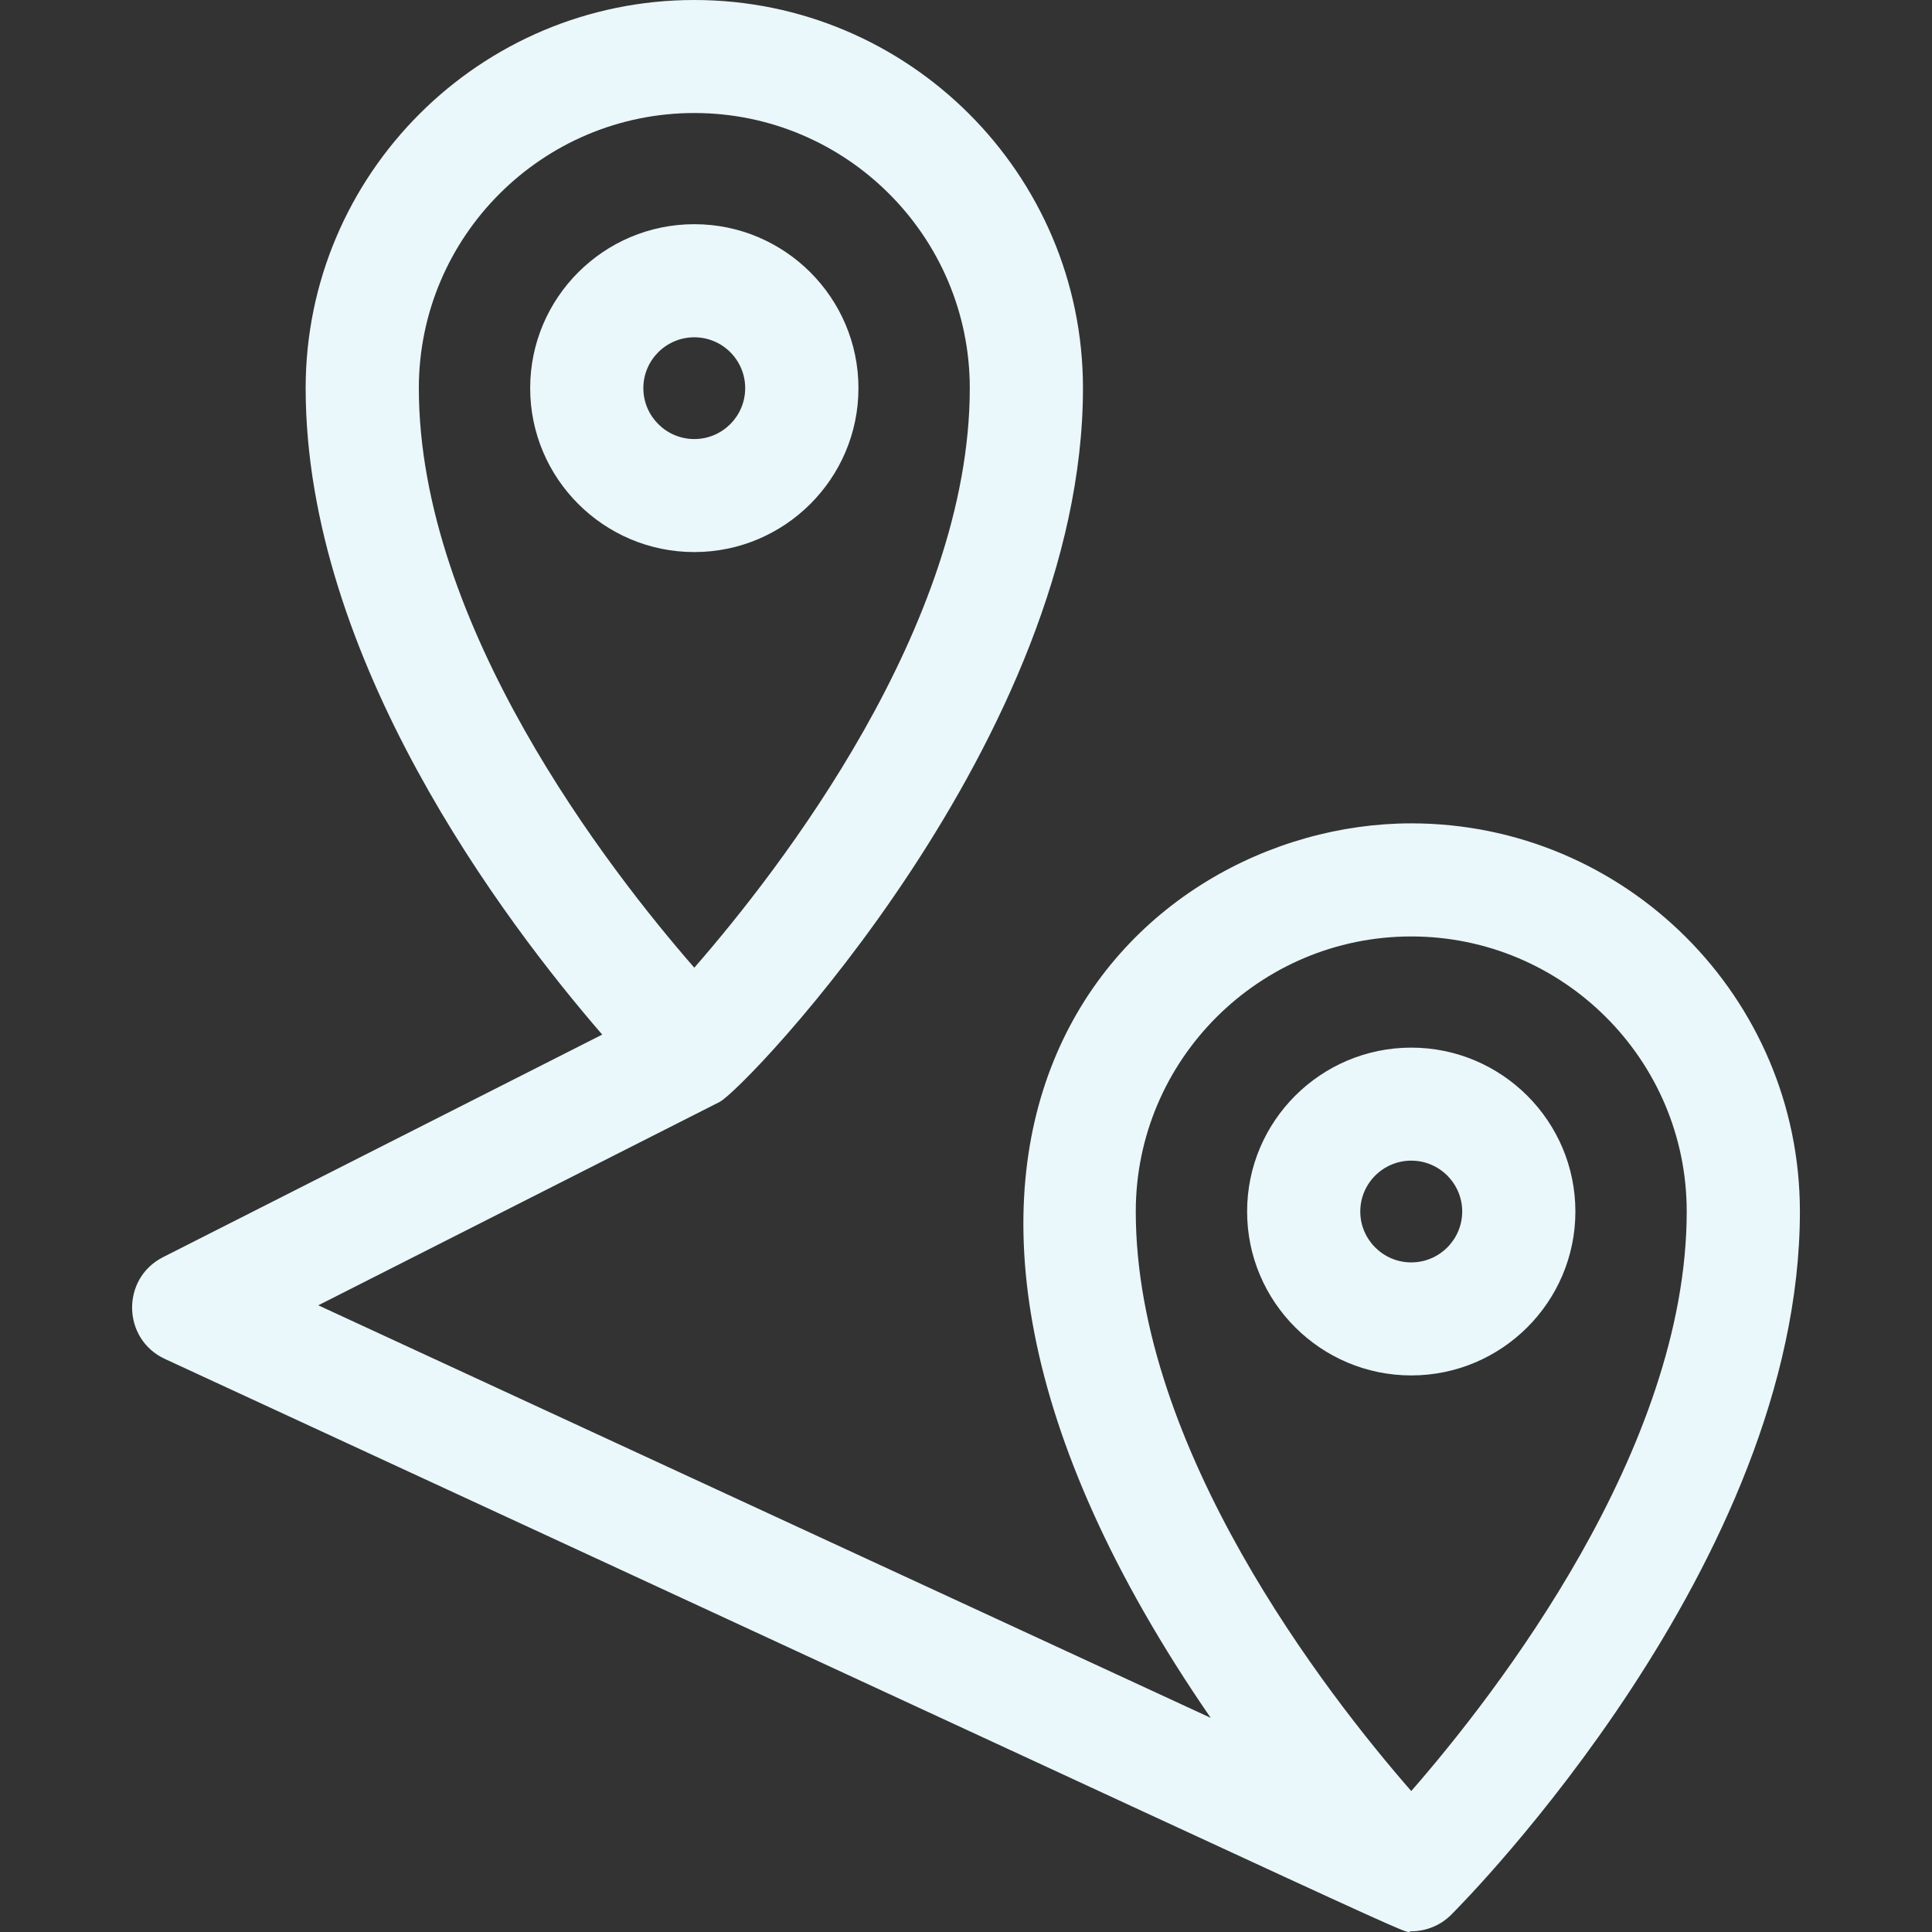
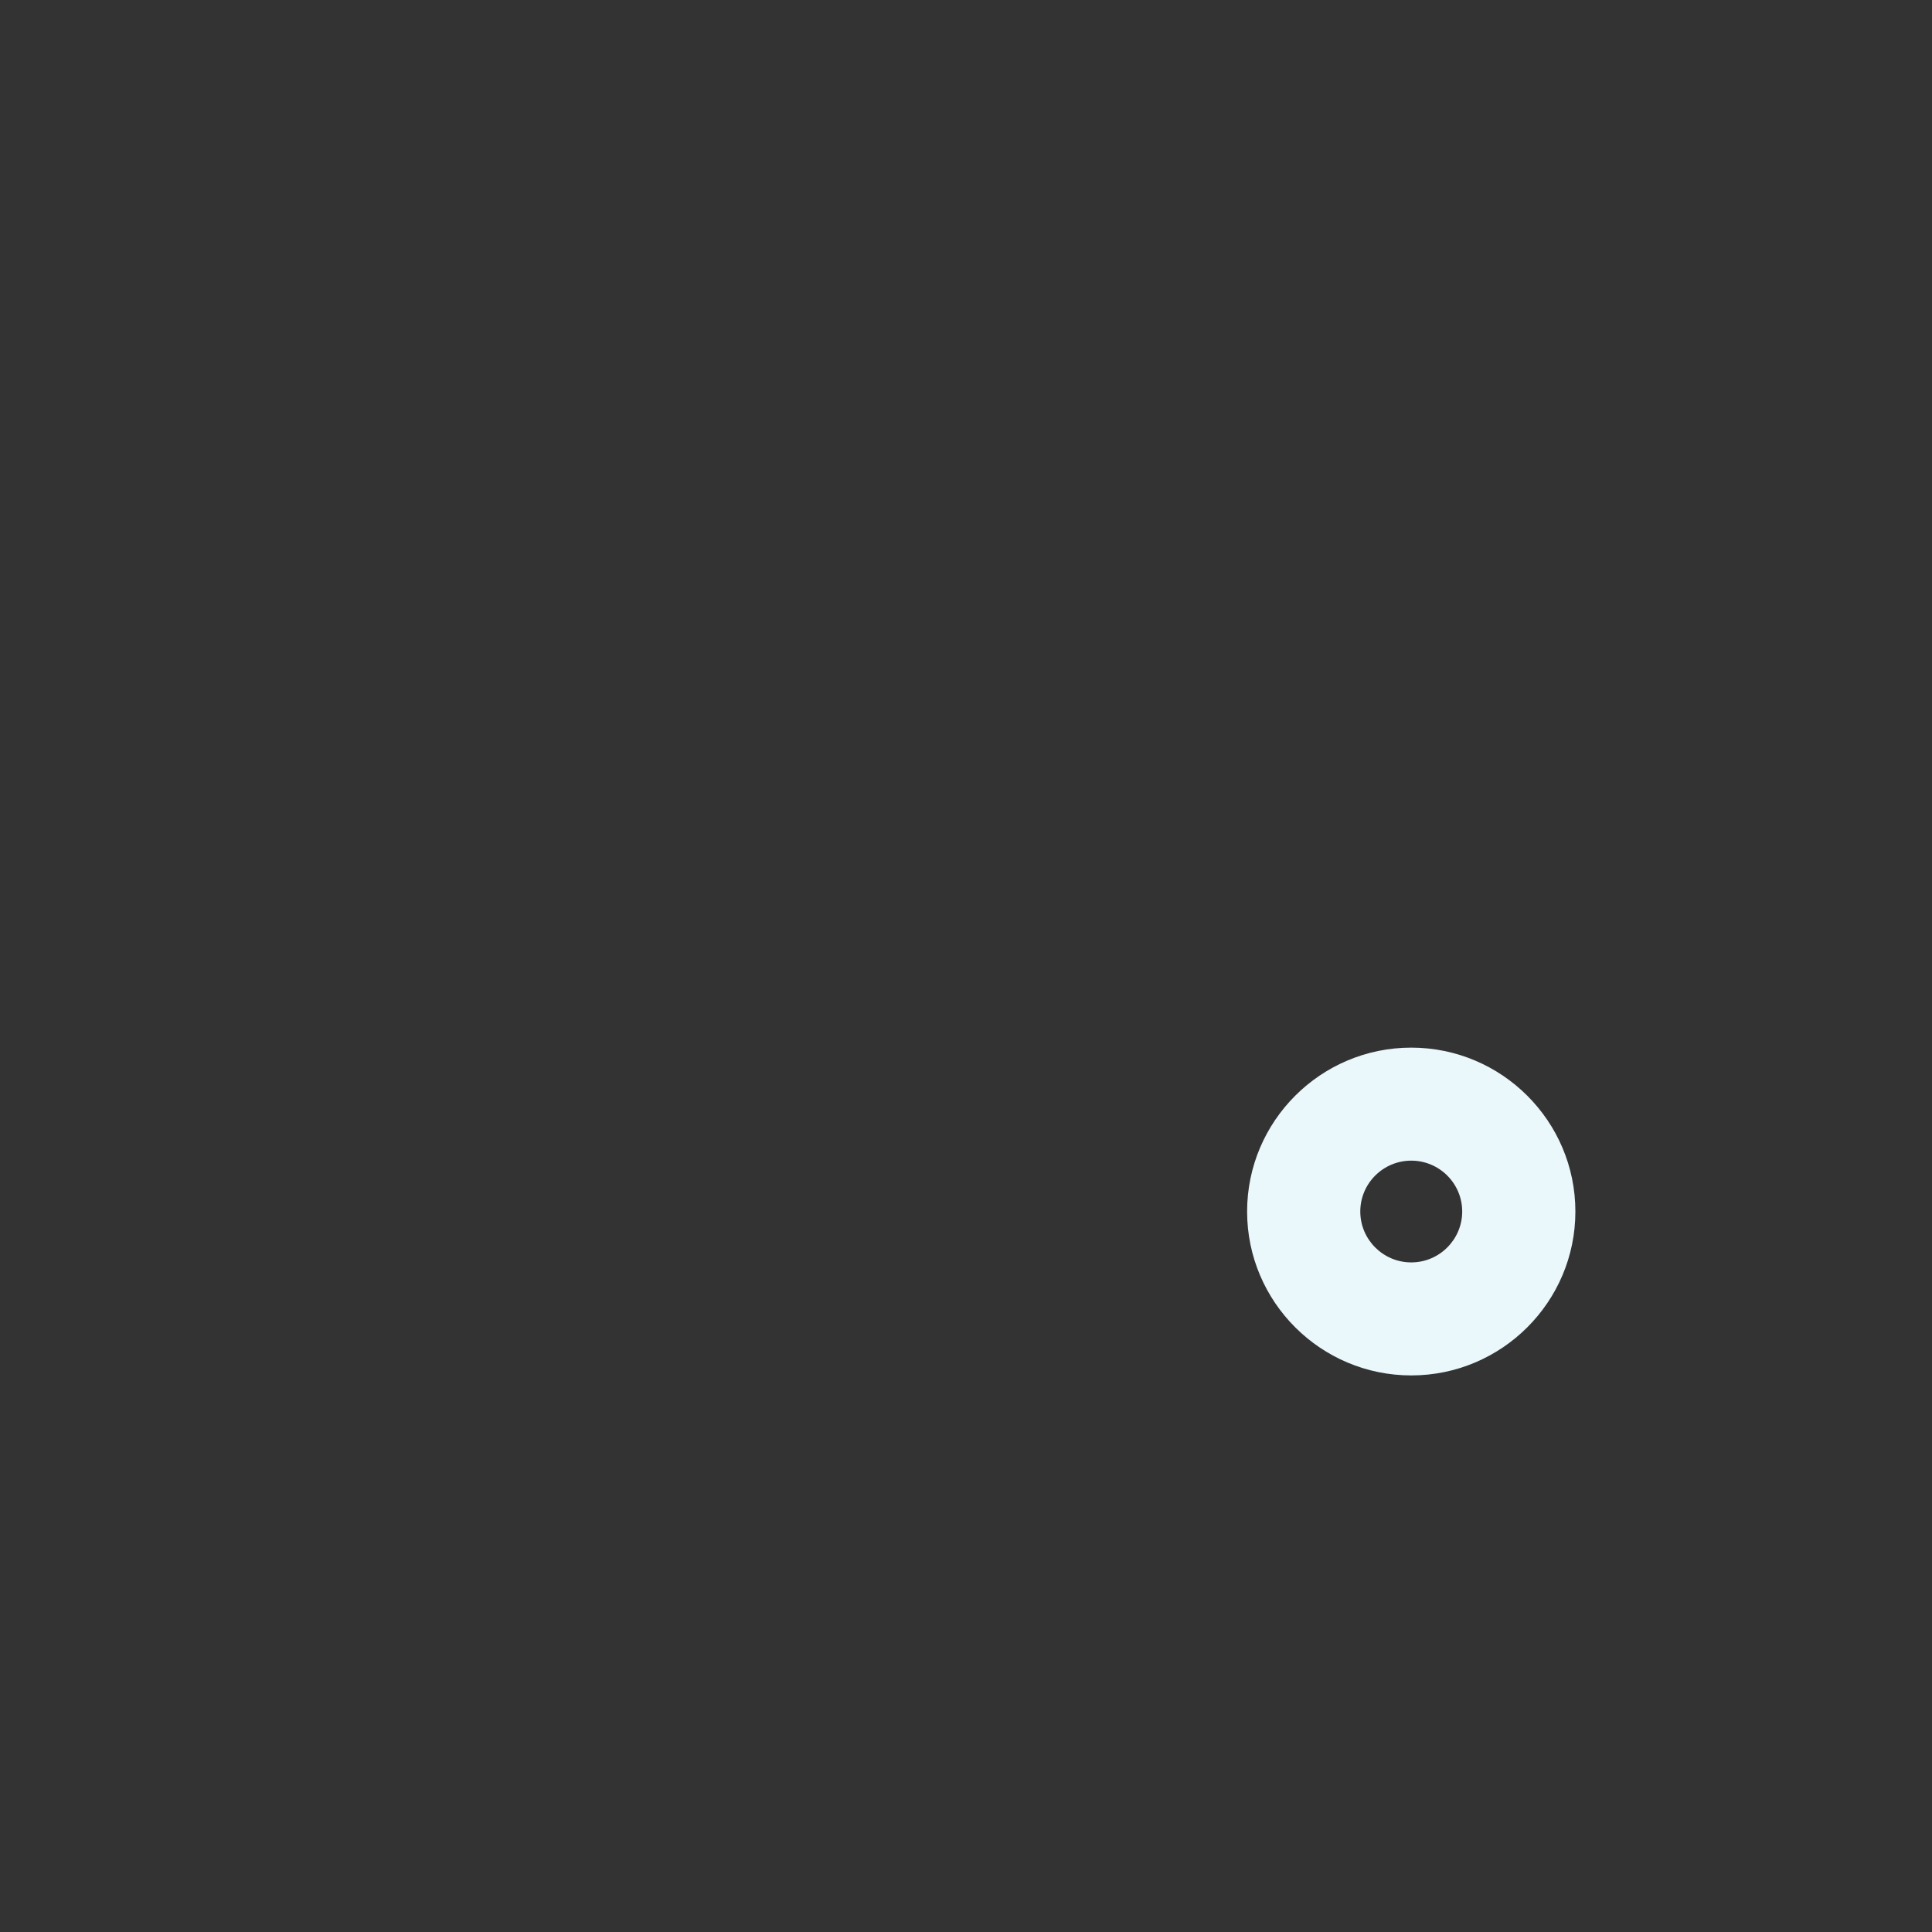
<svg xmlns="http://www.w3.org/2000/svg" width="24" height="24" viewBox="0 0 24 24" fill="none">
  <rect x="0" y="0" width="24" height="24" fill="#333333" stroke="none" />
  <g clip-path="url(#clip0_2_125)">
-     <path d="M10.664 4.822C10.664 3.699 9.749 2.785 8.625 2.785C7.5 2.785 6.586 3.699 6.586 4.822C6.586 5.944 7.5 6.858 8.625 6.858C9.749 6.858 10.664 5.944 10.664 4.822ZM7.992 4.822C7.992 4.473 8.276 4.19 8.625 4.19C8.974 4.19 9.257 4.473 9.257 4.822C9.257 5.17 8.974 5.454 8.625 5.454C8.276 5.454 7.992 5.17 7.992 4.822Z" fill="#EAF7FB" />
    <path d="M17.531 13.014C16.407 13.014 15.492 13.927 15.492 15.05C15.492 16.173 16.407 17.086 17.531 17.086C18.655 17.086 19.57 16.173 19.57 15.05C19.57 13.927 18.655 13.014 17.531 13.014ZM17.531 15.682C17.182 15.682 16.898 15.398 16.898 15.05C16.898 14.701 17.182 14.418 17.531 14.418C17.88 14.418 18.164 14.701 18.164 15.05C18.164 15.398 17.88 15.682 17.531 15.682Z" fill="#EAF7FB" />
-     <path d="M17.531 10.228C14.062 10.228 10.086 14.15 15.04 21.34L3.954 16.215L8.943 13.687L8.943 13.686C9.253 13.529 13.453 9.16 13.453 4.822C13.453 2.163 11.287 0 8.625 0C5.963 0 3.797 2.163 3.797 4.822C3.797 8.186 6.27 11.454 7.481 12.852L2.025 15.617C1.502 15.883 1.517 16.635 2.048 16.881C18.644 24.553 17.369 23.991 17.531 23.991C17.711 23.991 17.891 23.922 18.028 23.785C18.205 23.608 22.359 19.41 22.359 15.05C22.359 12.391 20.193 10.228 17.531 10.228ZM8.625 1.404C10.512 1.404 12.047 2.937 12.047 4.822C12.047 7.77 9.68 10.811 8.625 12.021C7.569 10.811 5.203 7.77 5.203 4.822C5.203 2.937 6.738 1.404 8.625 1.404ZM17.531 22.249C16.476 21.04 14.109 17.998 14.109 15.05C14.109 13.166 15.644 11.633 17.531 11.633C19.418 11.633 20.953 13.166 20.953 15.05C20.953 17.998 18.586 21.04 17.531 22.249Z" fill="#EAF7FB" />
  </g>
  <defs>
    <clipPath id="clip0_2_125">
      <rect width="24" height="24" fill="white" />
    </clipPath>
  </defs>
</svg>